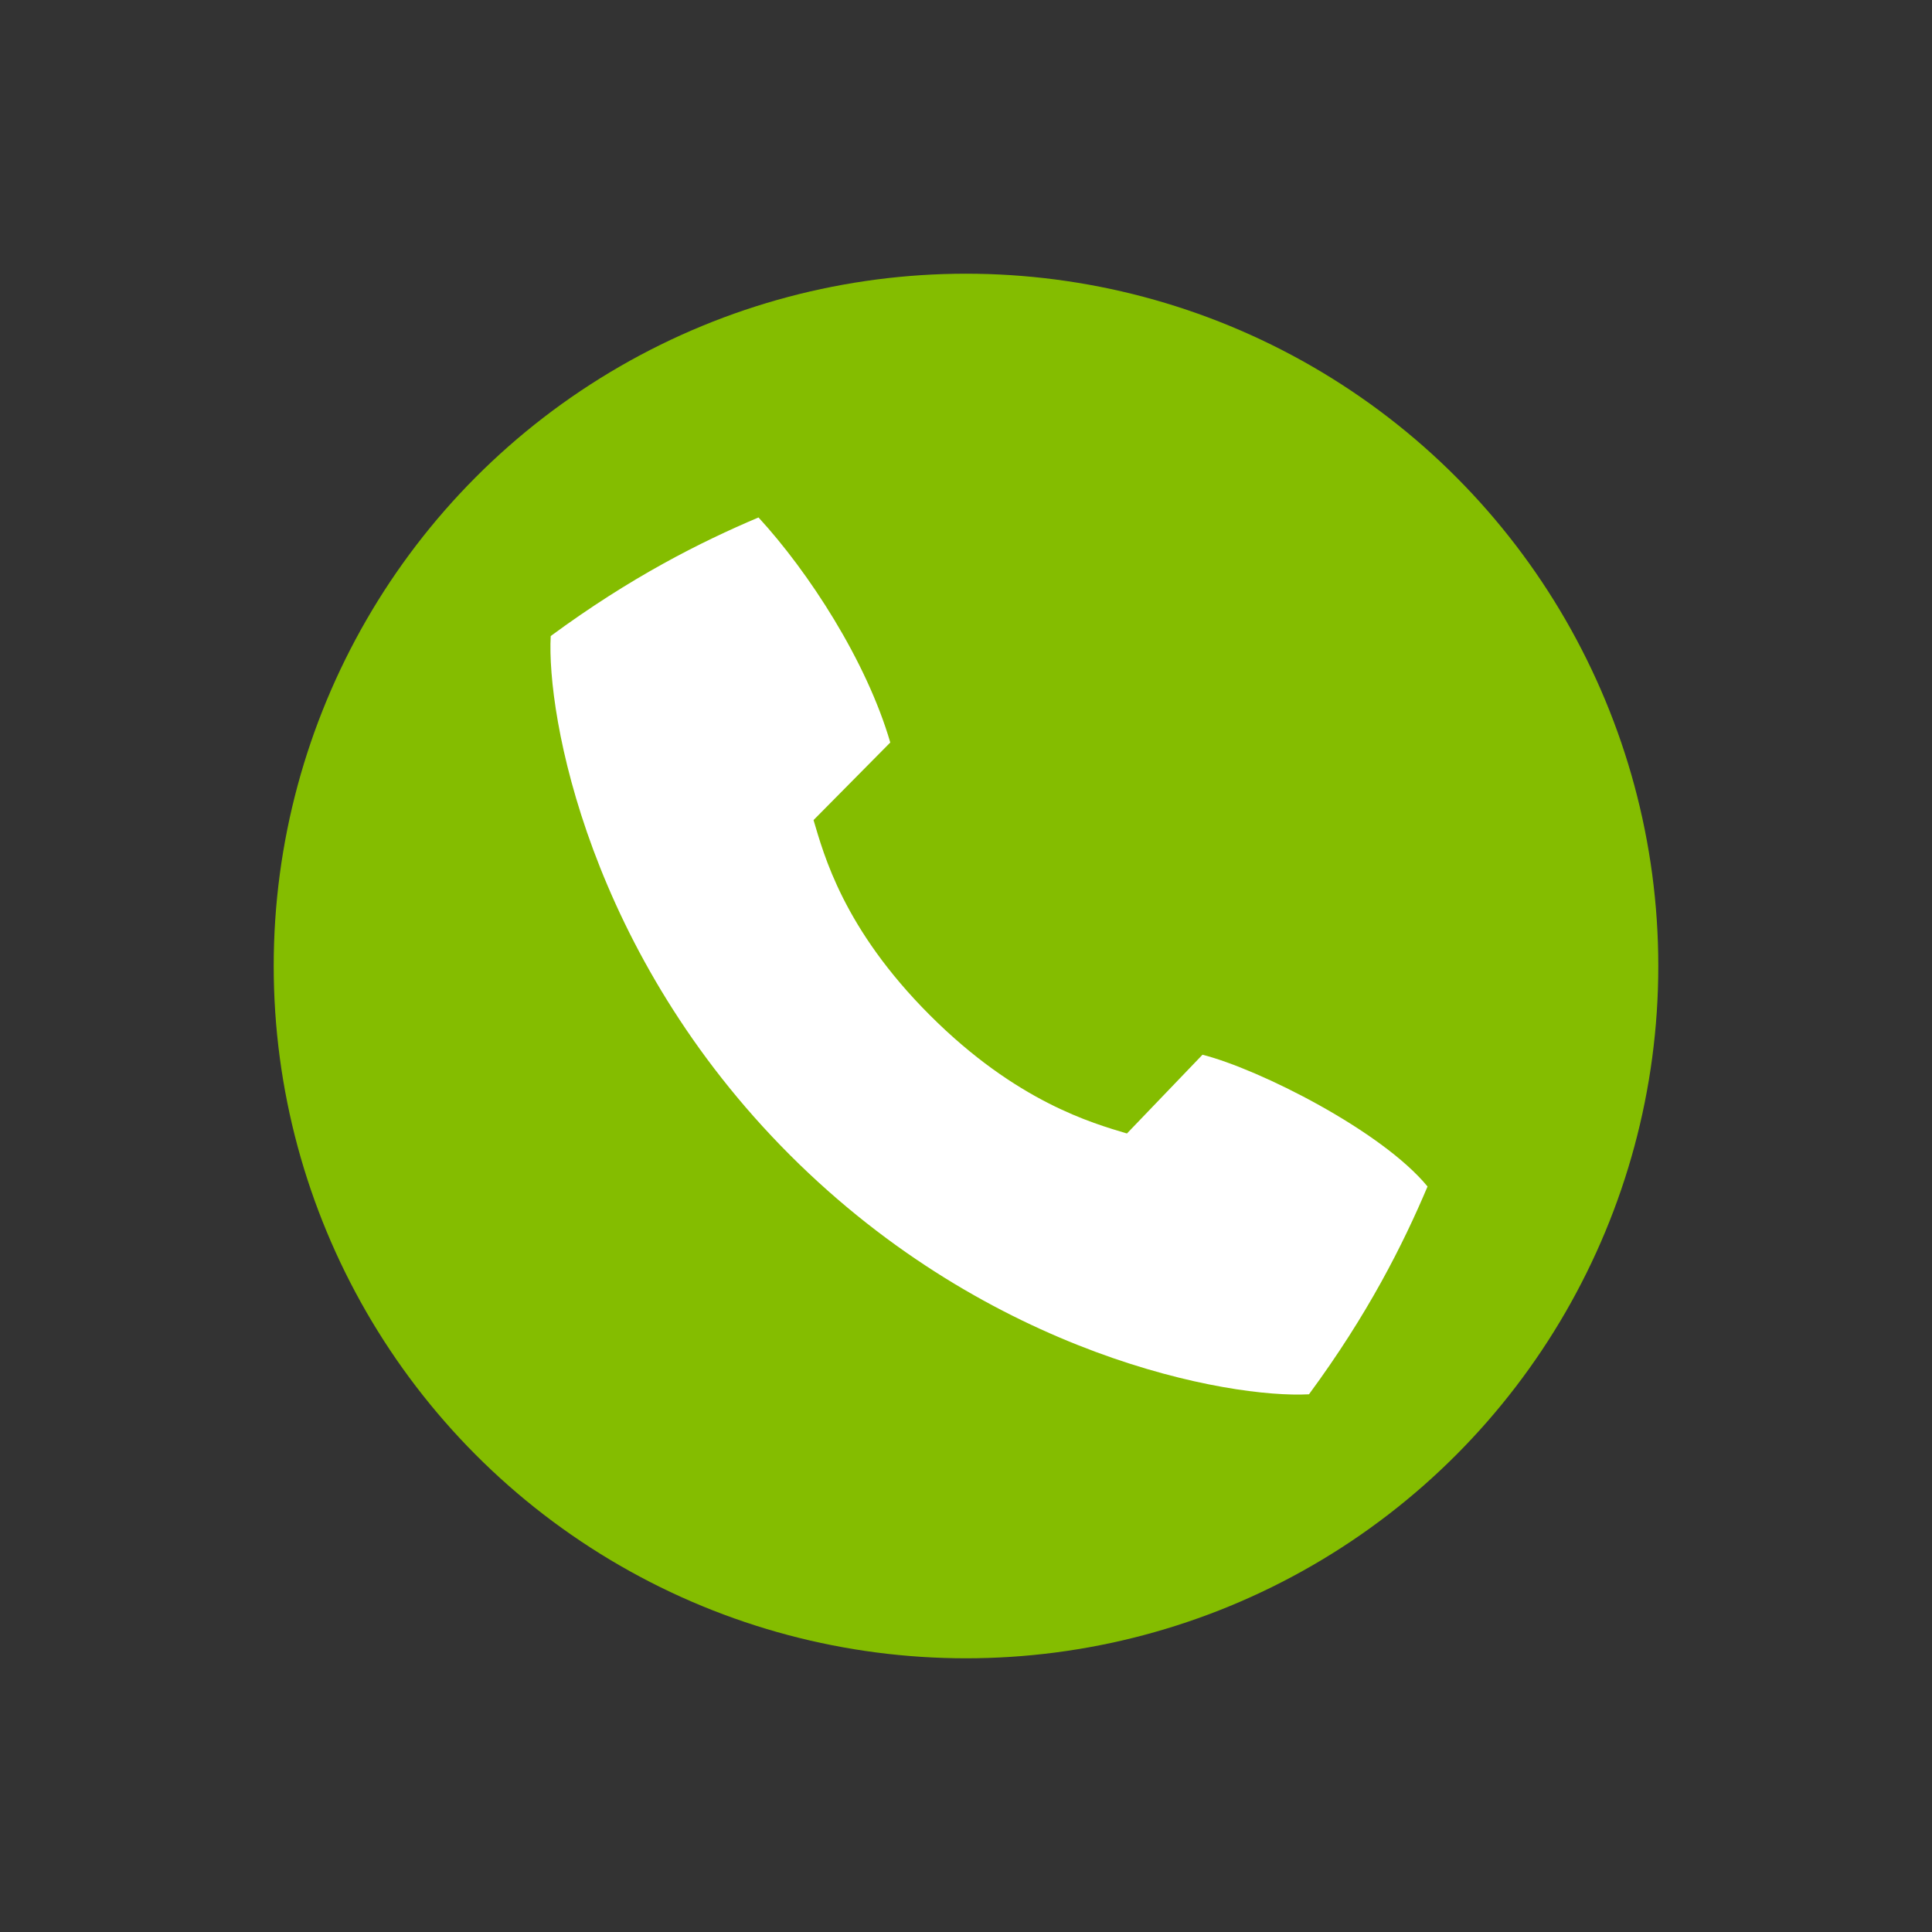
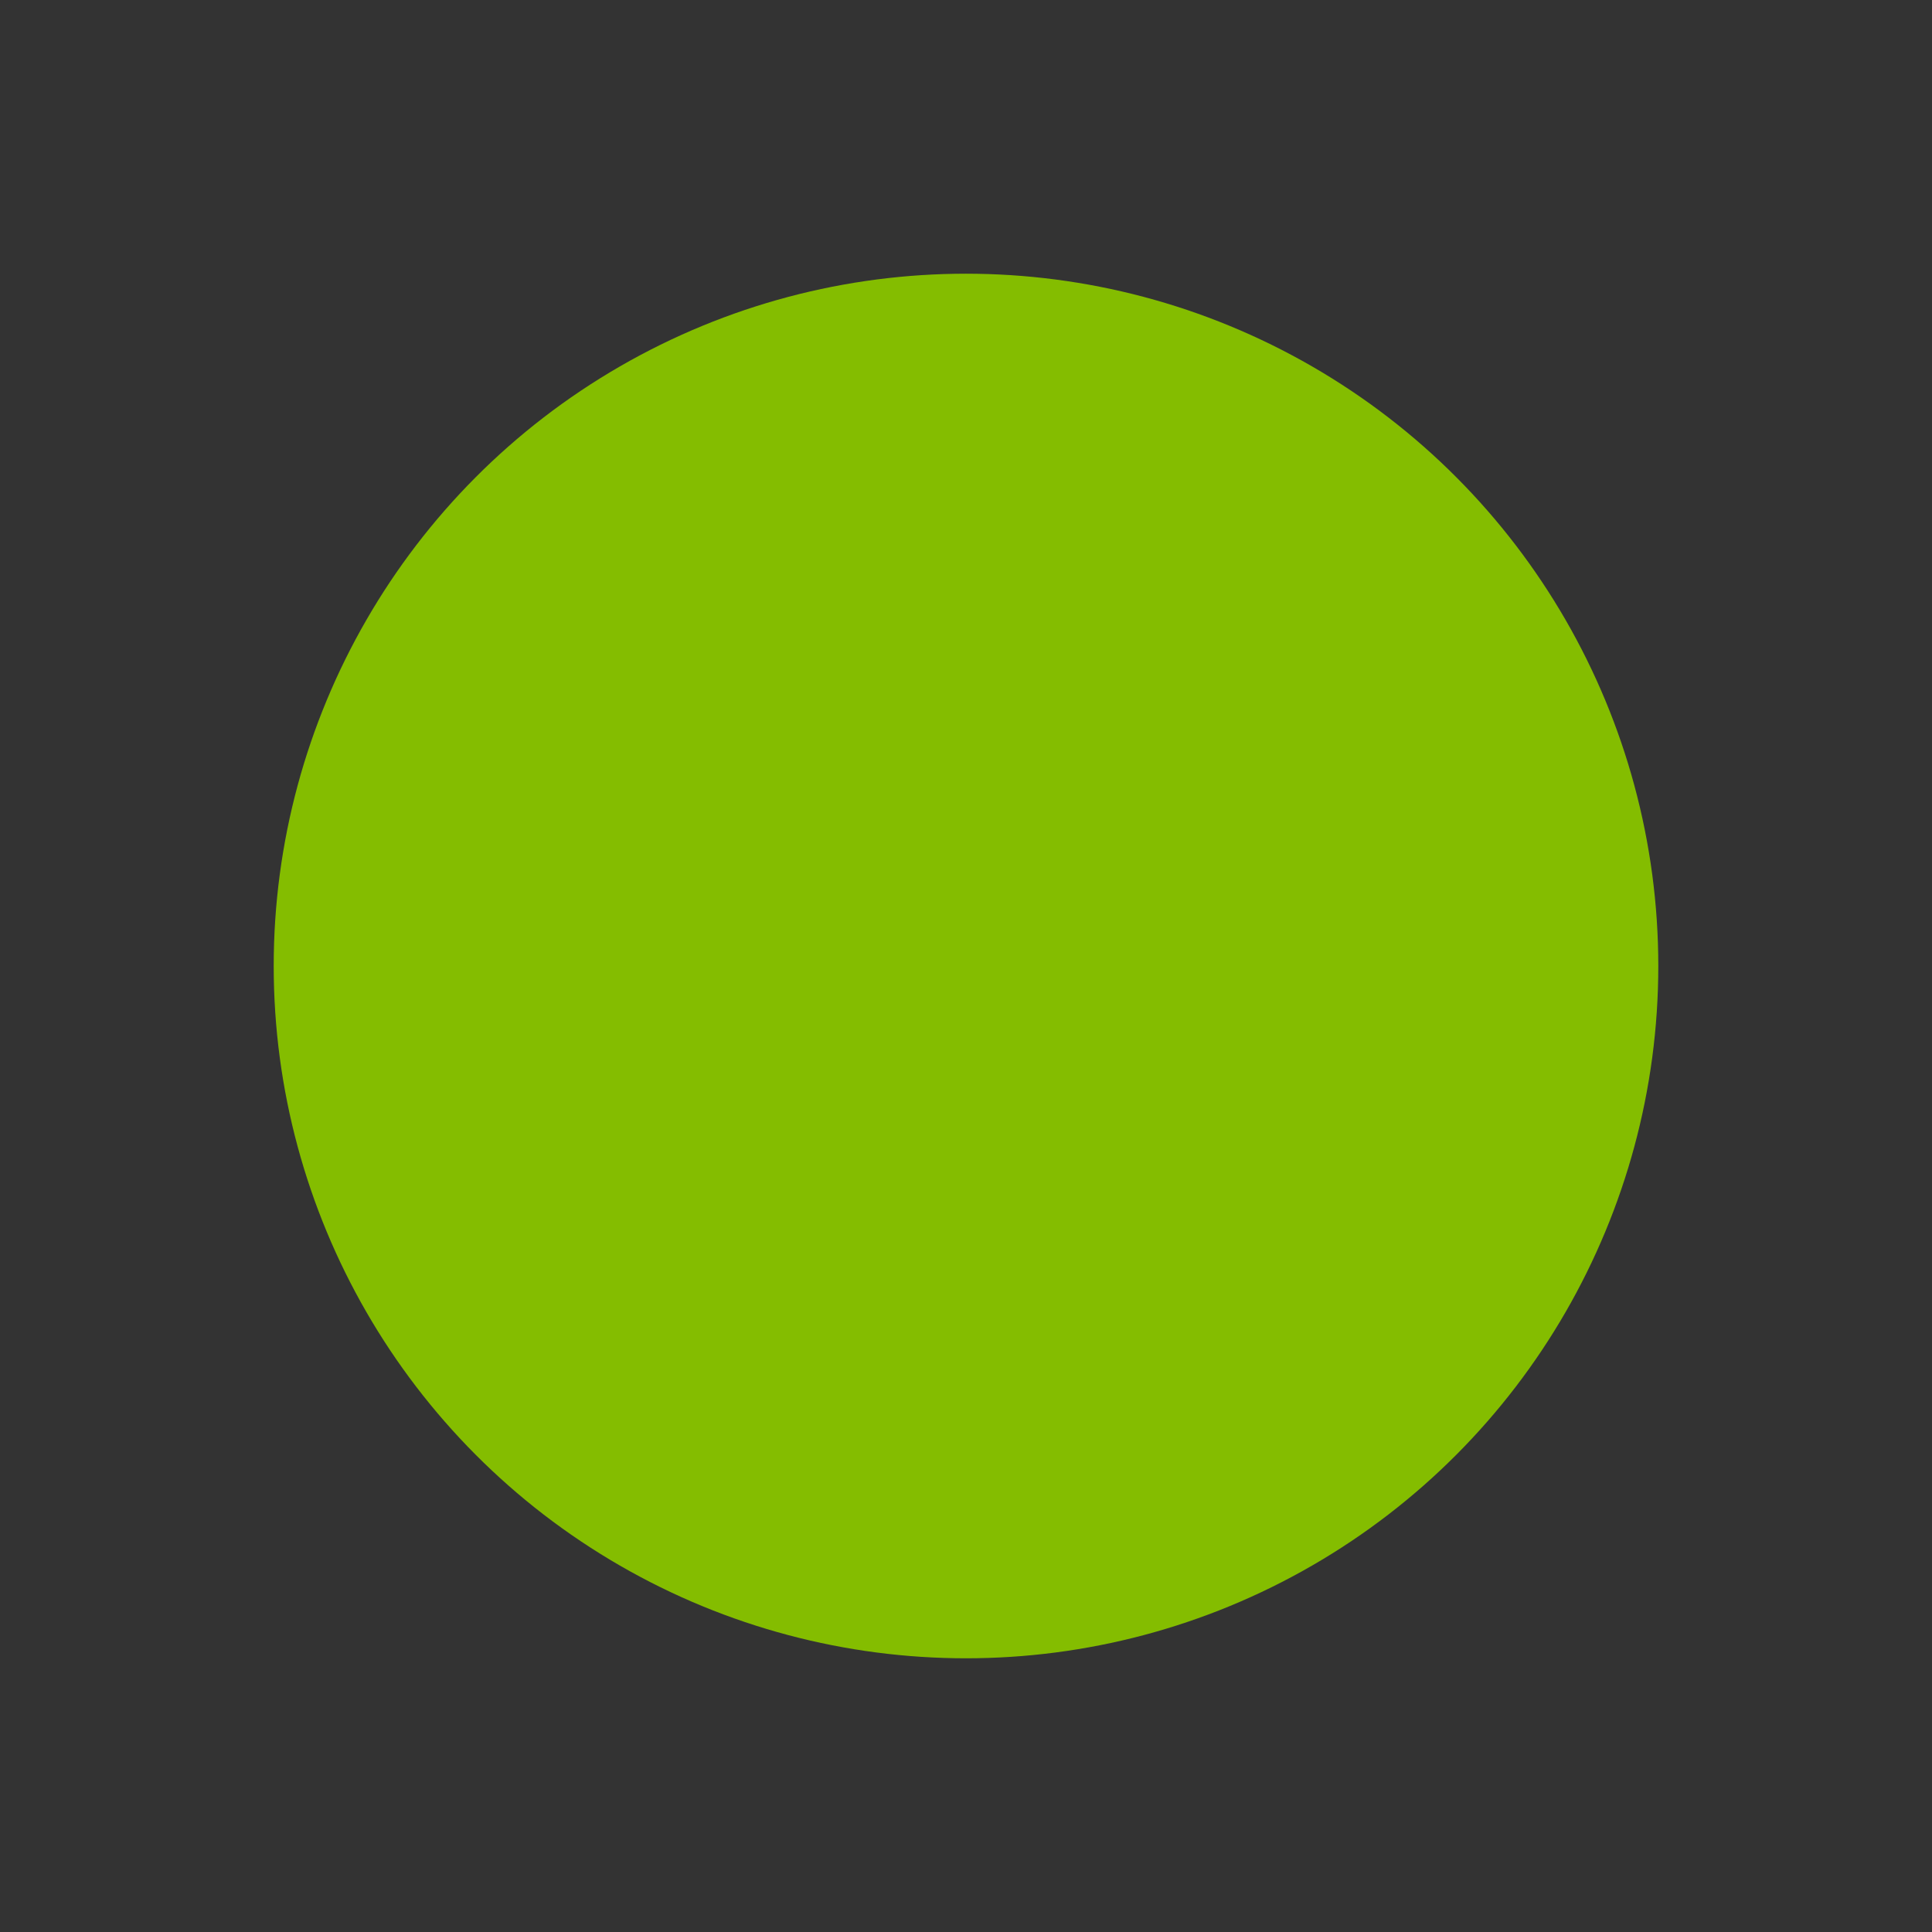
<svg xmlns="http://www.w3.org/2000/svg" version="1.1" id="Livello_1" x="0px" y="0px" width="120px" height="120px" viewBox="0 0 120 120" enable-background="new 0 0 120 120" xml:space="preserve">
  <rect x="0" y="0" width="120" height="120" fill="#333333" stroke="none" />
  <g>
    <circle fill="#84BD00" cx="60" cy="60" r="43" />
-     <path fill="#FFFFFF" d="M49.066,71.742C61.569,84.245,76.39,86.867,81.303,86.602c3.661-4.969,5.84-9.303,7.364-12.906   c-2.838-3.457-10.458-7.291-13.978-8.185l-4.693,4.892c-2.133-0.639-6.853-1.959-12.242-7.35   c-5.389-5.389-6.586-9.986-7.224-12.117l4.767-4.818c-1.483-5.081-5.074-10.596-8.185-13.978   c-3.603,1.526-7.937,3.706-12.906,7.365C33.94,44.421,36.564,59.238,49.066,71.742z" />
  </g>
</svg>